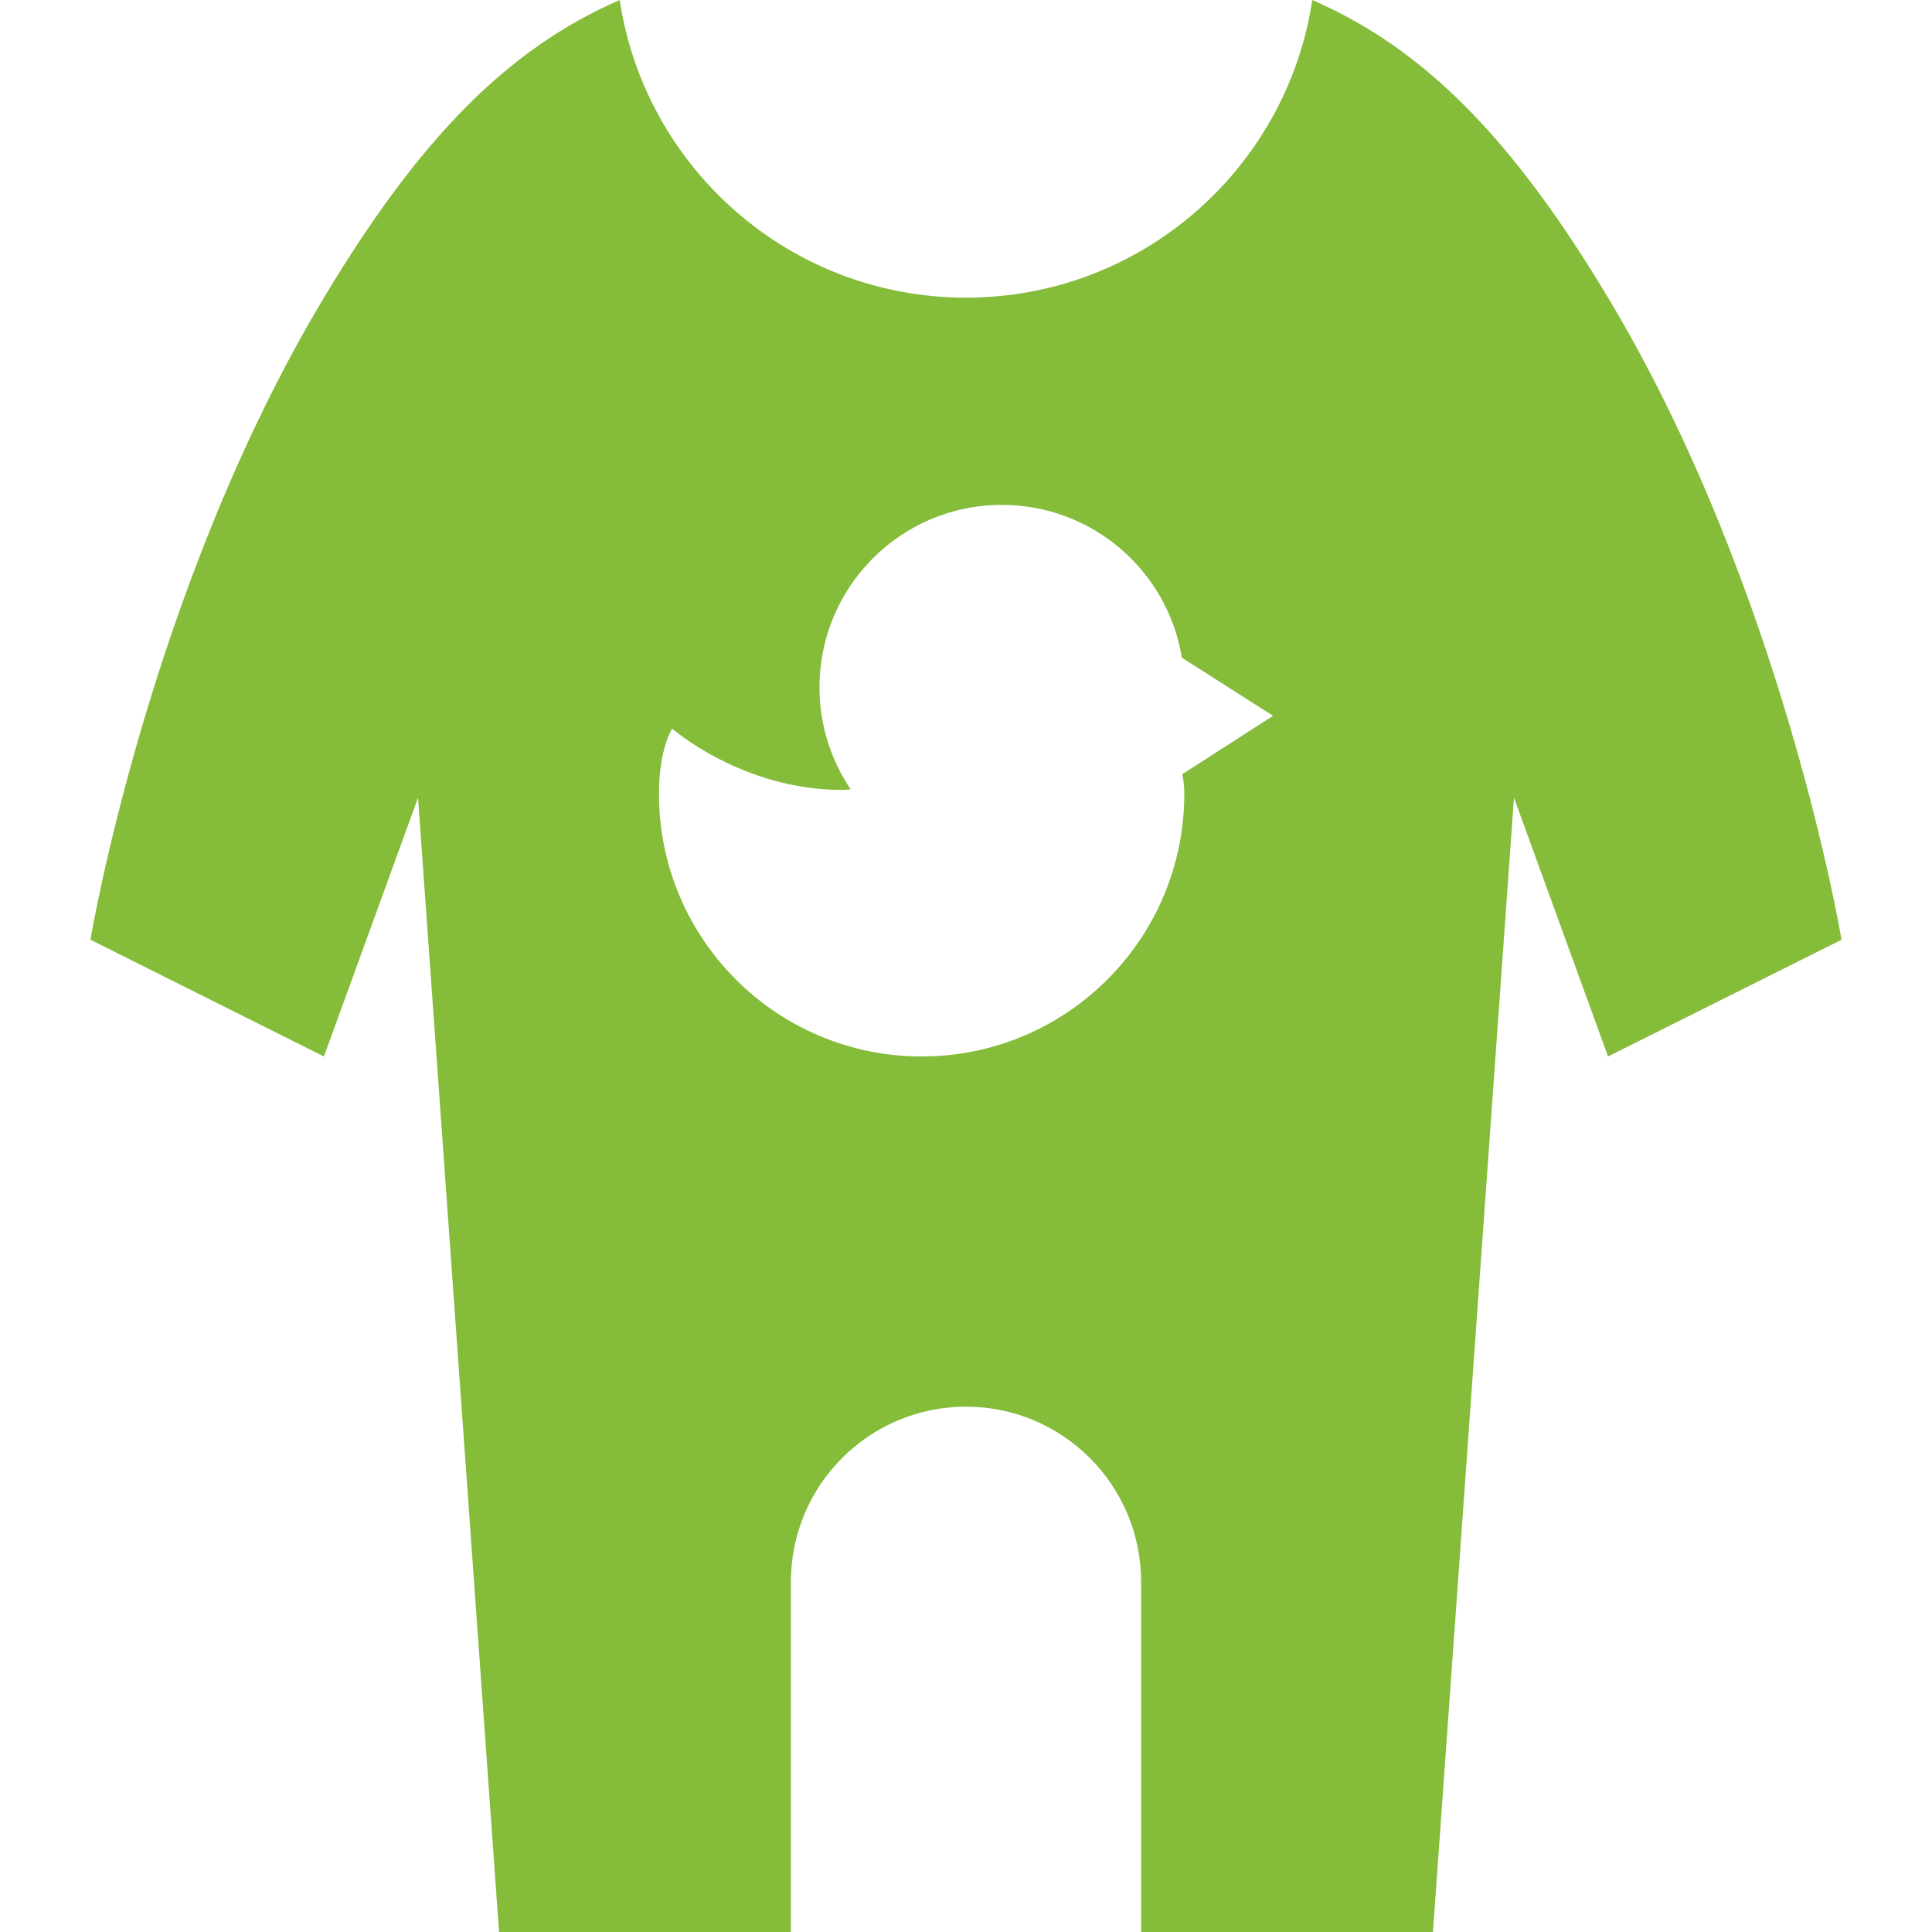
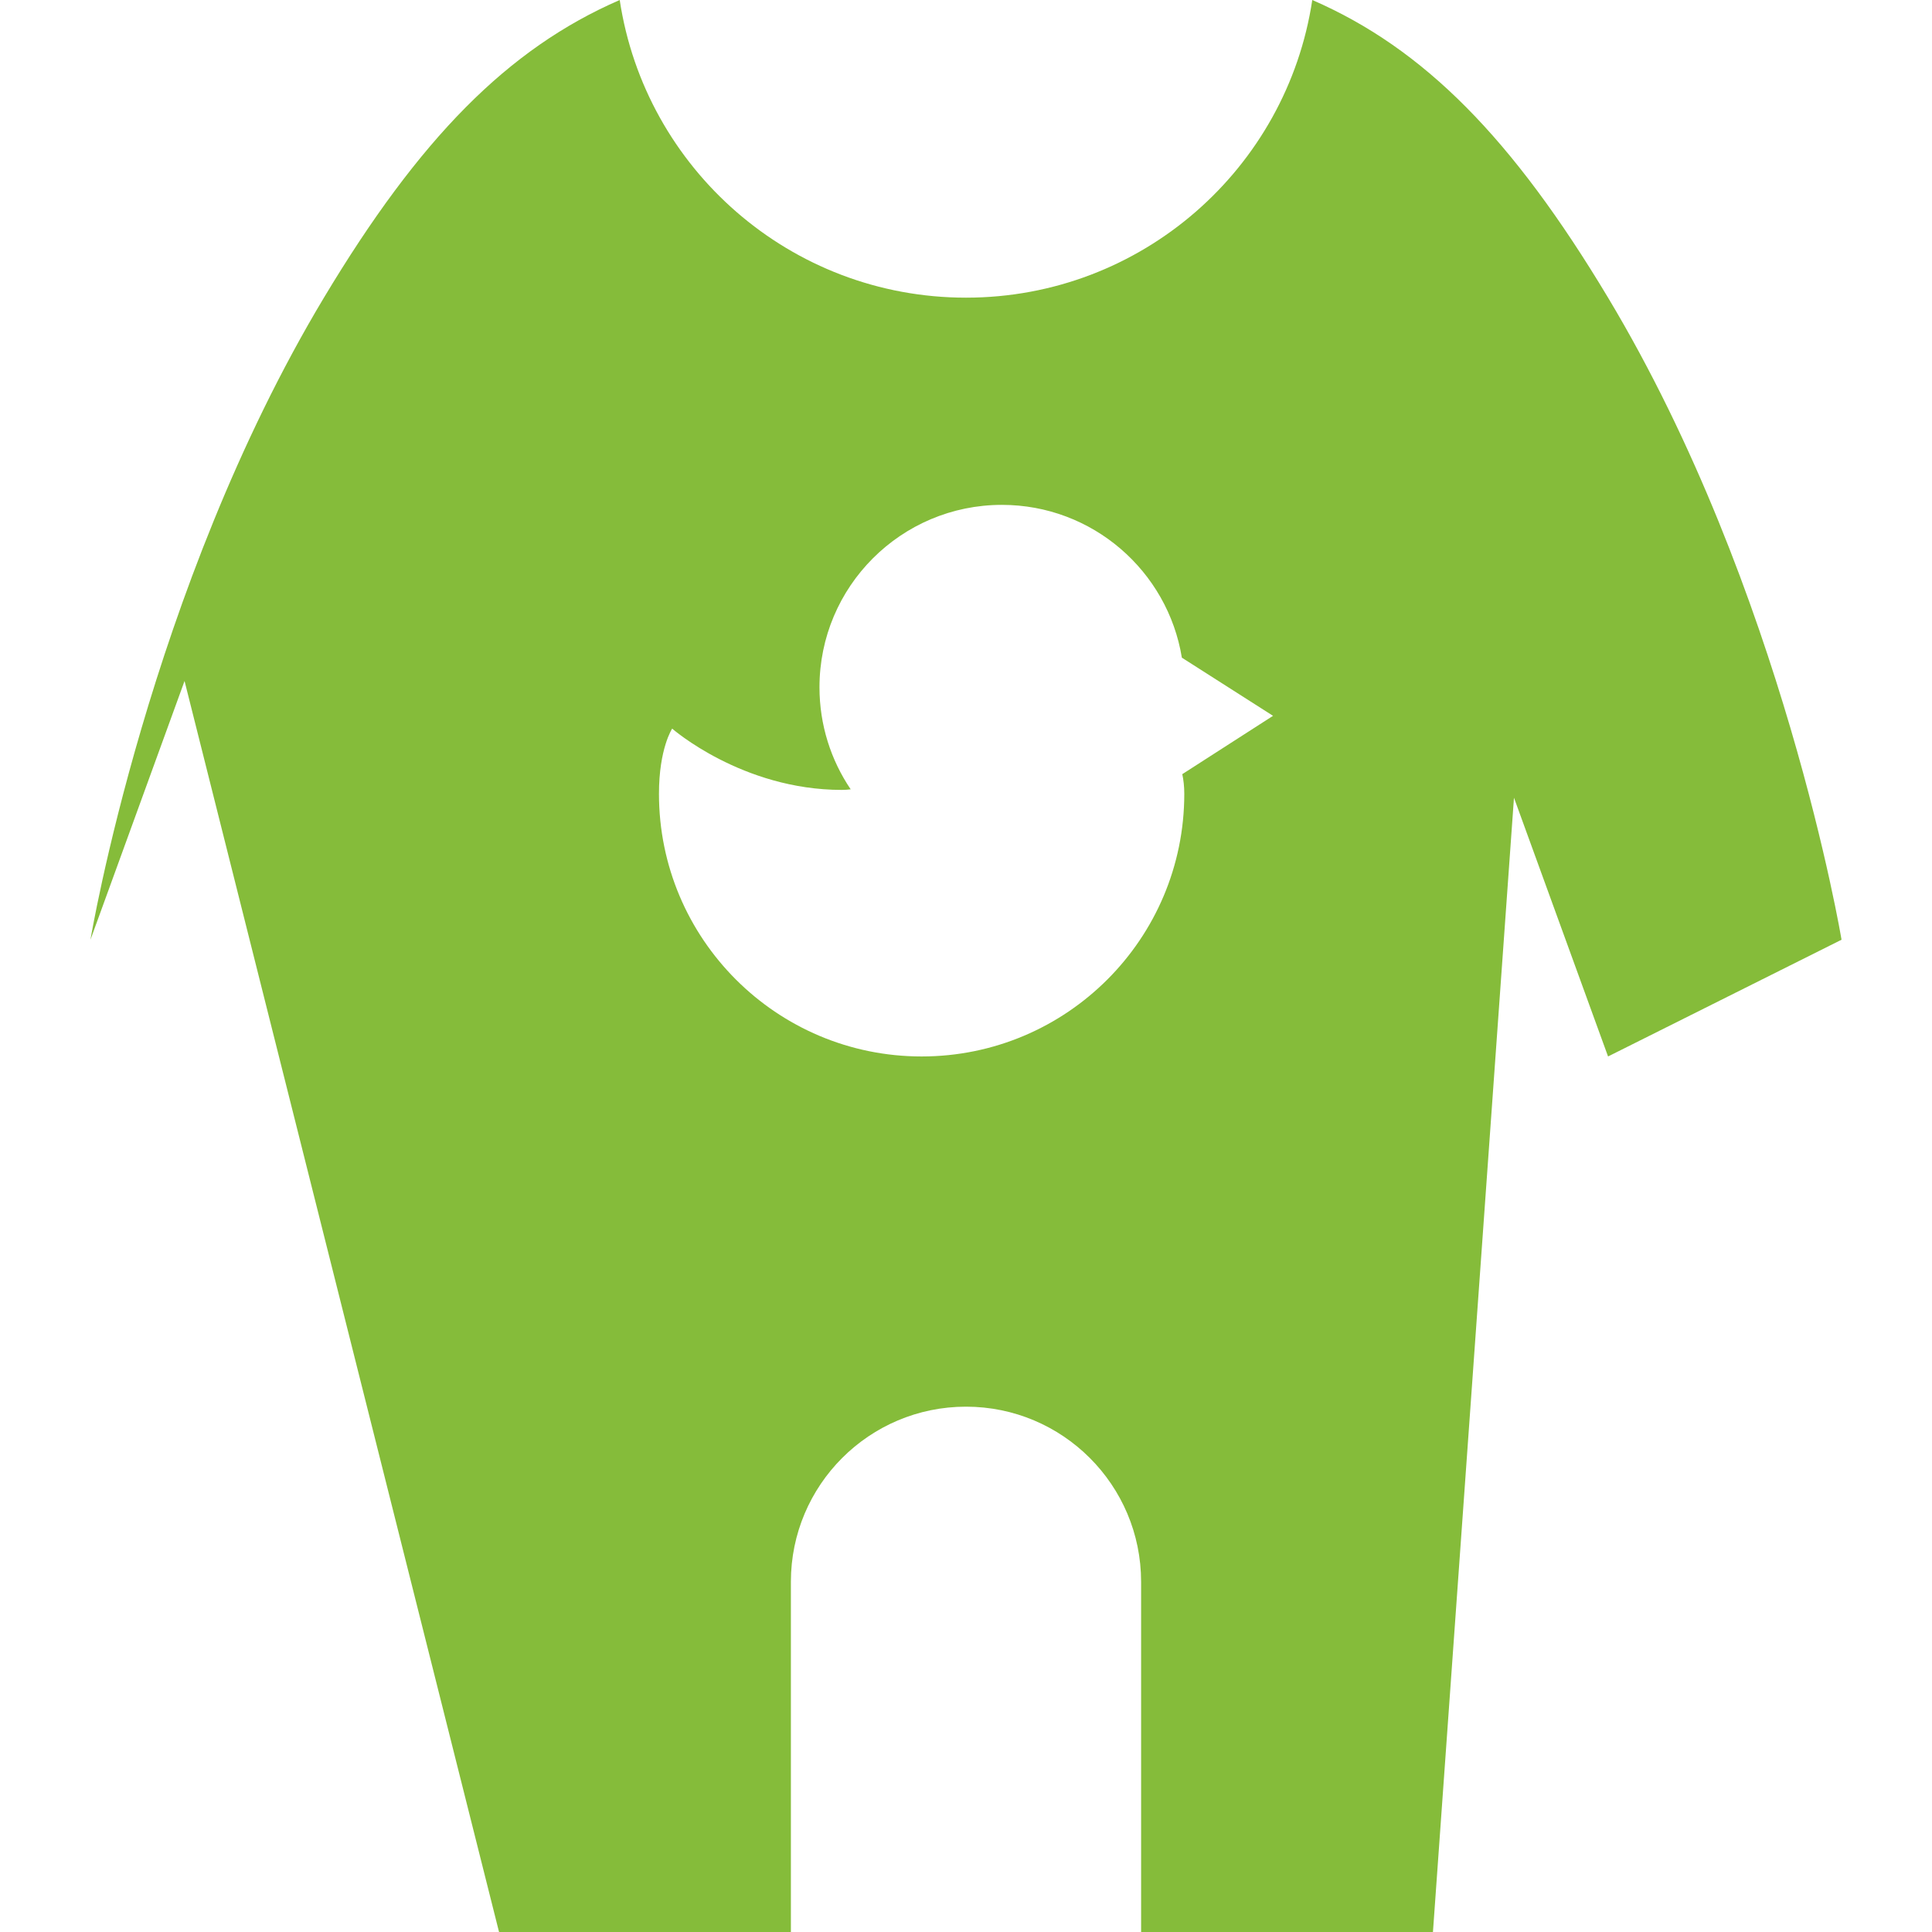
<svg xmlns="http://www.w3.org/2000/svg" id="Layer_1" x="0px" y="0px" viewBox="0 0 512 512" style="enable-background:new 0 0 512 512;" xml:space="preserve" width="512px" height="512px">
  <g>
    <g>
      <g>
-         <path d="M426.153,78.883C400.828,36.674,377.424,12.895,347.768,0C341.047,44.65,302.525,78.883,256,78.883 c-46.524,0-85.047-34.233-91.768-78.883c-29.656,12.895-53.06,36.674-78.385,78.883c-46.405,77.342-61.874,170.153-61.874,170.153 l61.874,30.937l24.934-68.569L132.252,512h77.342v-92.811c0-25.628,20.777-46.405,46.405-46.405 c25.628,0,46.405,20.777,46.405,46.405V512h77.342l21.472-300.596l24.934,68.569l61.874-30.937 C488.027,249.036,472.558,156.225,426.153,78.883z M313.849,210.365c0,38.444-31.163,69.608-69.608,69.608 c-38.444,0-69.608-31.164-69.608-69.608c0-12.013,3.499-17.274,3.499-17.274s18.54,16.243,44.97,16.243 c0.814,0,1.587-0.06,2.34-0.155c-5.221-7.719-8.271-17.026-8.271-27.045c0-26.697,21.643-48.339,48.339-48.339 c24.035,0,43.968,17.547,47.702,40.529c0.006-0.006,0.012-0.012,0.019-0.019l24.137,15.396l-24.05,15.459 C313.659,206.739,313.849,208.464,313.849,210.365z" data-original="#000000" class="active-path" data-old_color="#000000" fill="#85BC3A" />
+         <path d="M426.153,78.883C400.828,36.674,377.424,12.895,347.768,0C341.047,44.65,302.525,78.883,256,78.883 c-46.524,0-85.047-34.233-91.768-78.883c-29.656,12.895-53.06,36.674-78.385,78.883c-46.405,77.342-61.874,170.153-61.874,170.153 l24.934-68.569L132.252,512h77.342v-92.811c0-25.628,20.777-46.405,46.405-46.405 c25.628,0,46.405,20.777,46.405,46.405V512h77.342l21.472-300.596l24.934,68.569l61.874-30.937 C488.027,249.036,472.558,156.225,426.153,78.883z M313.849,210.365c0,38.444-31.163,69.608-69.608,69.608 c-38.444,0-69.608-31.164-69.608-69.608c0-12.013,3.499-17.274,3.499-17.274s18.54,16.243,44.97,16.243 c0.814,0,1.587-0.06,2.34-0.155c-5.221-7.719-8.271-17.026-8.271-27.045c0-26.697,21.643-48.339,48.339-48.339 c24.035,0,43.968,17.547,47.702,40.529c0.006-0.006,0.012-0.012,0.019-0.019l24.137,15.396l-24.05,15.459 C313.659,206.739,313.849,208.464,313.849,210.365z" data-original="#000000" class="active-path" data-old_color="#000000" fill="#85BC3A" />
      </g>
    </g>
  </g>
</svg>